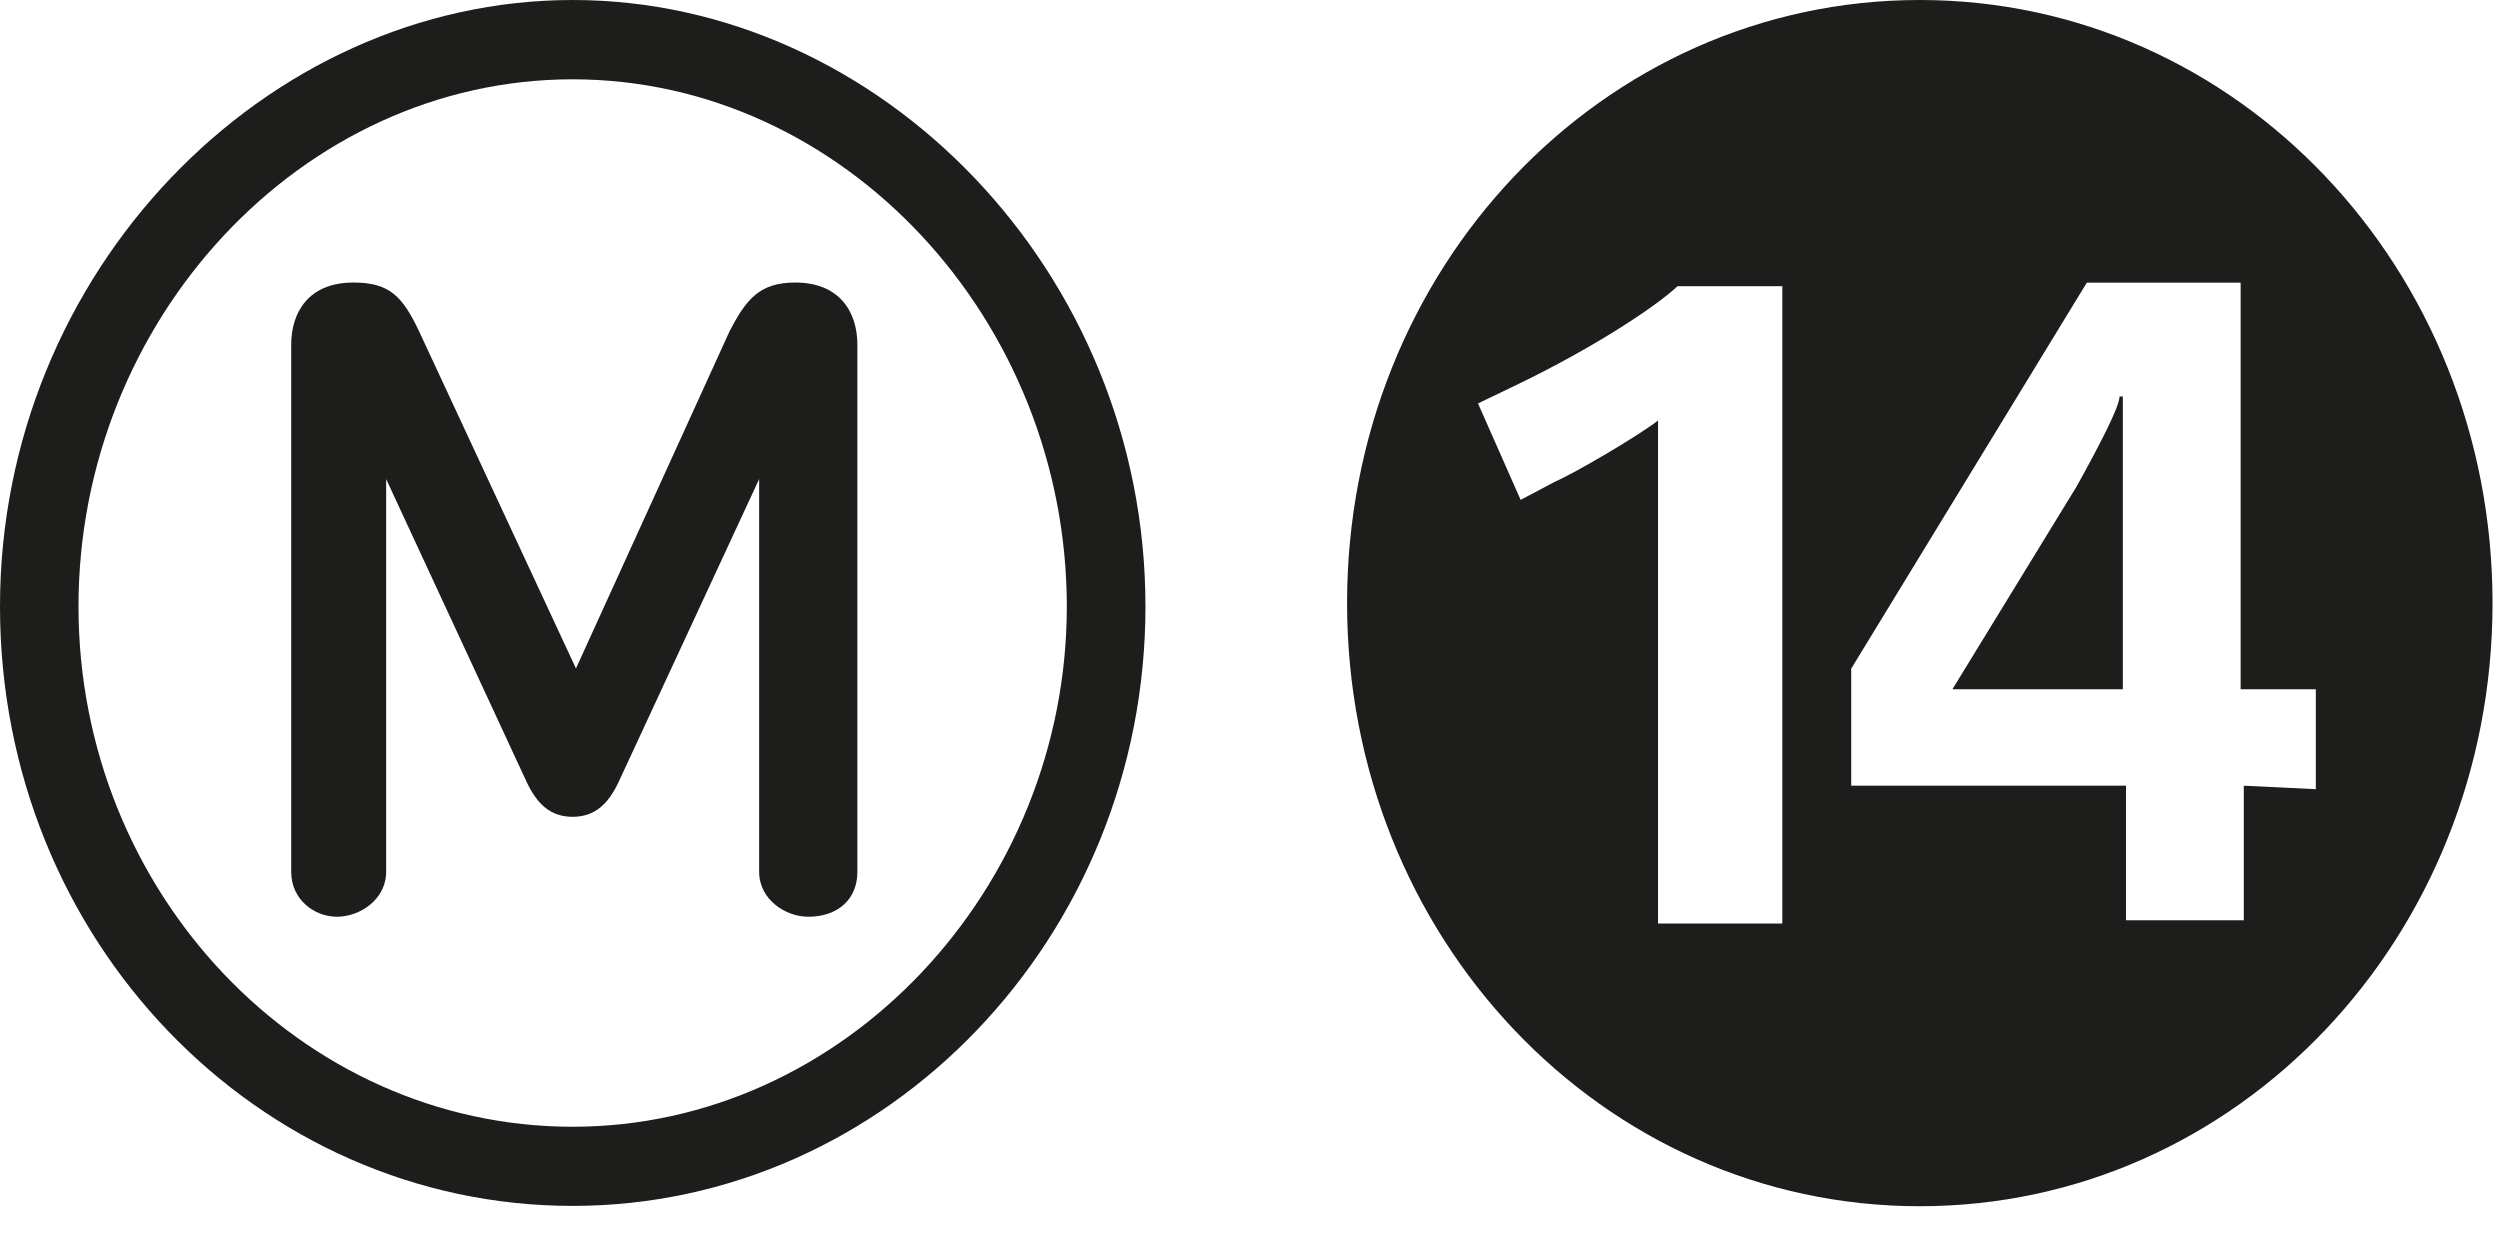
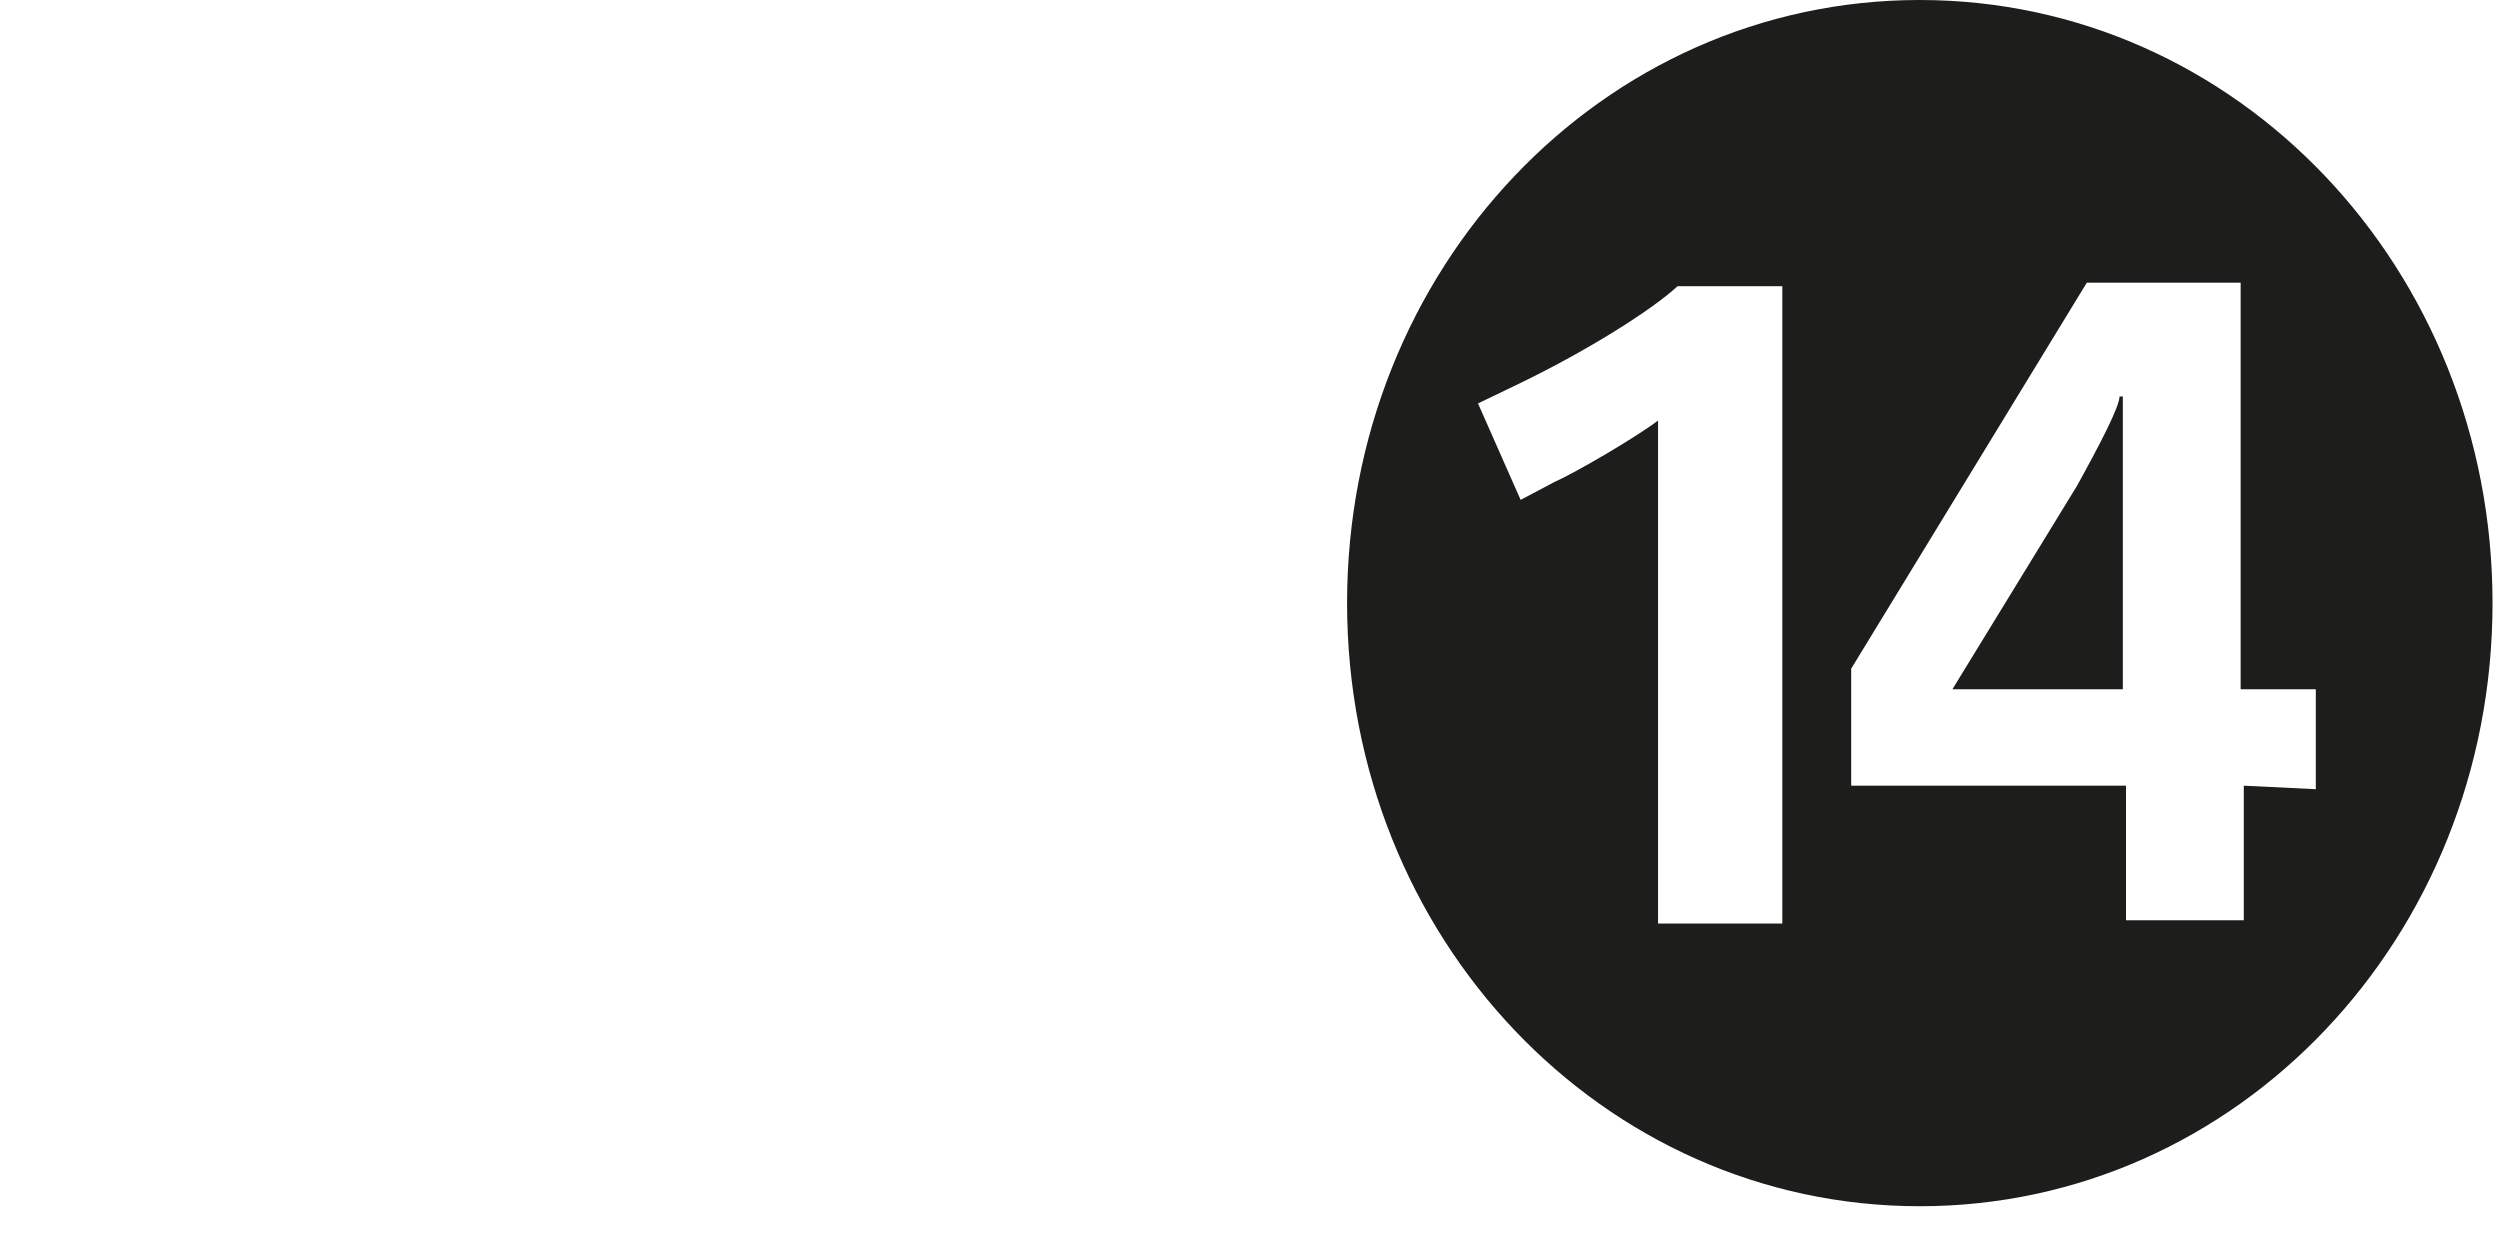
<svg xmlns="http://www.w3.org/2000/svg" width="83" height="41" viewBox="0 0 83 41" fill="none">
  <path d="M70.478 22.883V13.162H70.368C70.368 13.504 69.712 14.763 68.952 16.137L64.82 22.883H70.478ZM76.885 26.201L74.494 26.085V30.552H70.583V26.085H61.46V22.199L69.282 9.385H74.389V22.883H76.885V26.201ZM59.179 30.662H55.047V13.962C54.287 14.536 52.331 15.679 51.571 16.021L50.485 16.596L49.07 13.394L50.265 12.819C52.656 11.677 54.827 10.302 55.697 9.501H59.173V30.662H59.179ZM82.752 20.024C82.752 8.927 74.279 0 63.735 0C53.19 0 44.723 8.927 44.723 20.024C44.723 31.12 53.196 40.047 63.735 40.047C74.274 40.047 82.752 31.12 82.752 20.024Z" fill="#1D1D1B" />
-   <path d="M28.465 28.945V11.439C28.465 10.412 27.92 9.38 26.4 9.38C25.204 9.38 24.769 9.954 24.229 10.981L19.122 22.193L13.905 10.981C13.36 9.838 12.93 9.38 11.734 9.38C10.214 9.38 9.668 10.406 9.668 11.439V28.945C9.668 29.862 10.429 30.436 11.189 30.436C11.949 30.436 12.82 29.862 12.82 28.945V15.905L17.491 25.975C17.816 26.66 18.252 27.118 19.012 27.118C19.772 27.118 20.207 26.66 20.532 25.975L25.204 15.905V28.945C25.204 29.862 26.075 30.436 26.835 30.436C27.81 30.436 28.465 29.862 28.465 28.945ZM35.418 20.134C35.418 29.514 28.03 37.408 19.012 37.408C9.994 37.408 2.606 29.63 2.606 20.134C2.606 10.638 9.994 2.633 19.012 2.633C28.03 2.633 35.418 10.644 35.418 20.14M38.029 20.134C38.029 9.037 29.231 0 19.012 0C8.793 0 0 9.037 0 20.134C0 31.23 8.583 40.036 19.012 40.036C29.441 40.036 38.029 31.114 38.029 20.134Z" fill="#1D1D1B" />
</svg>